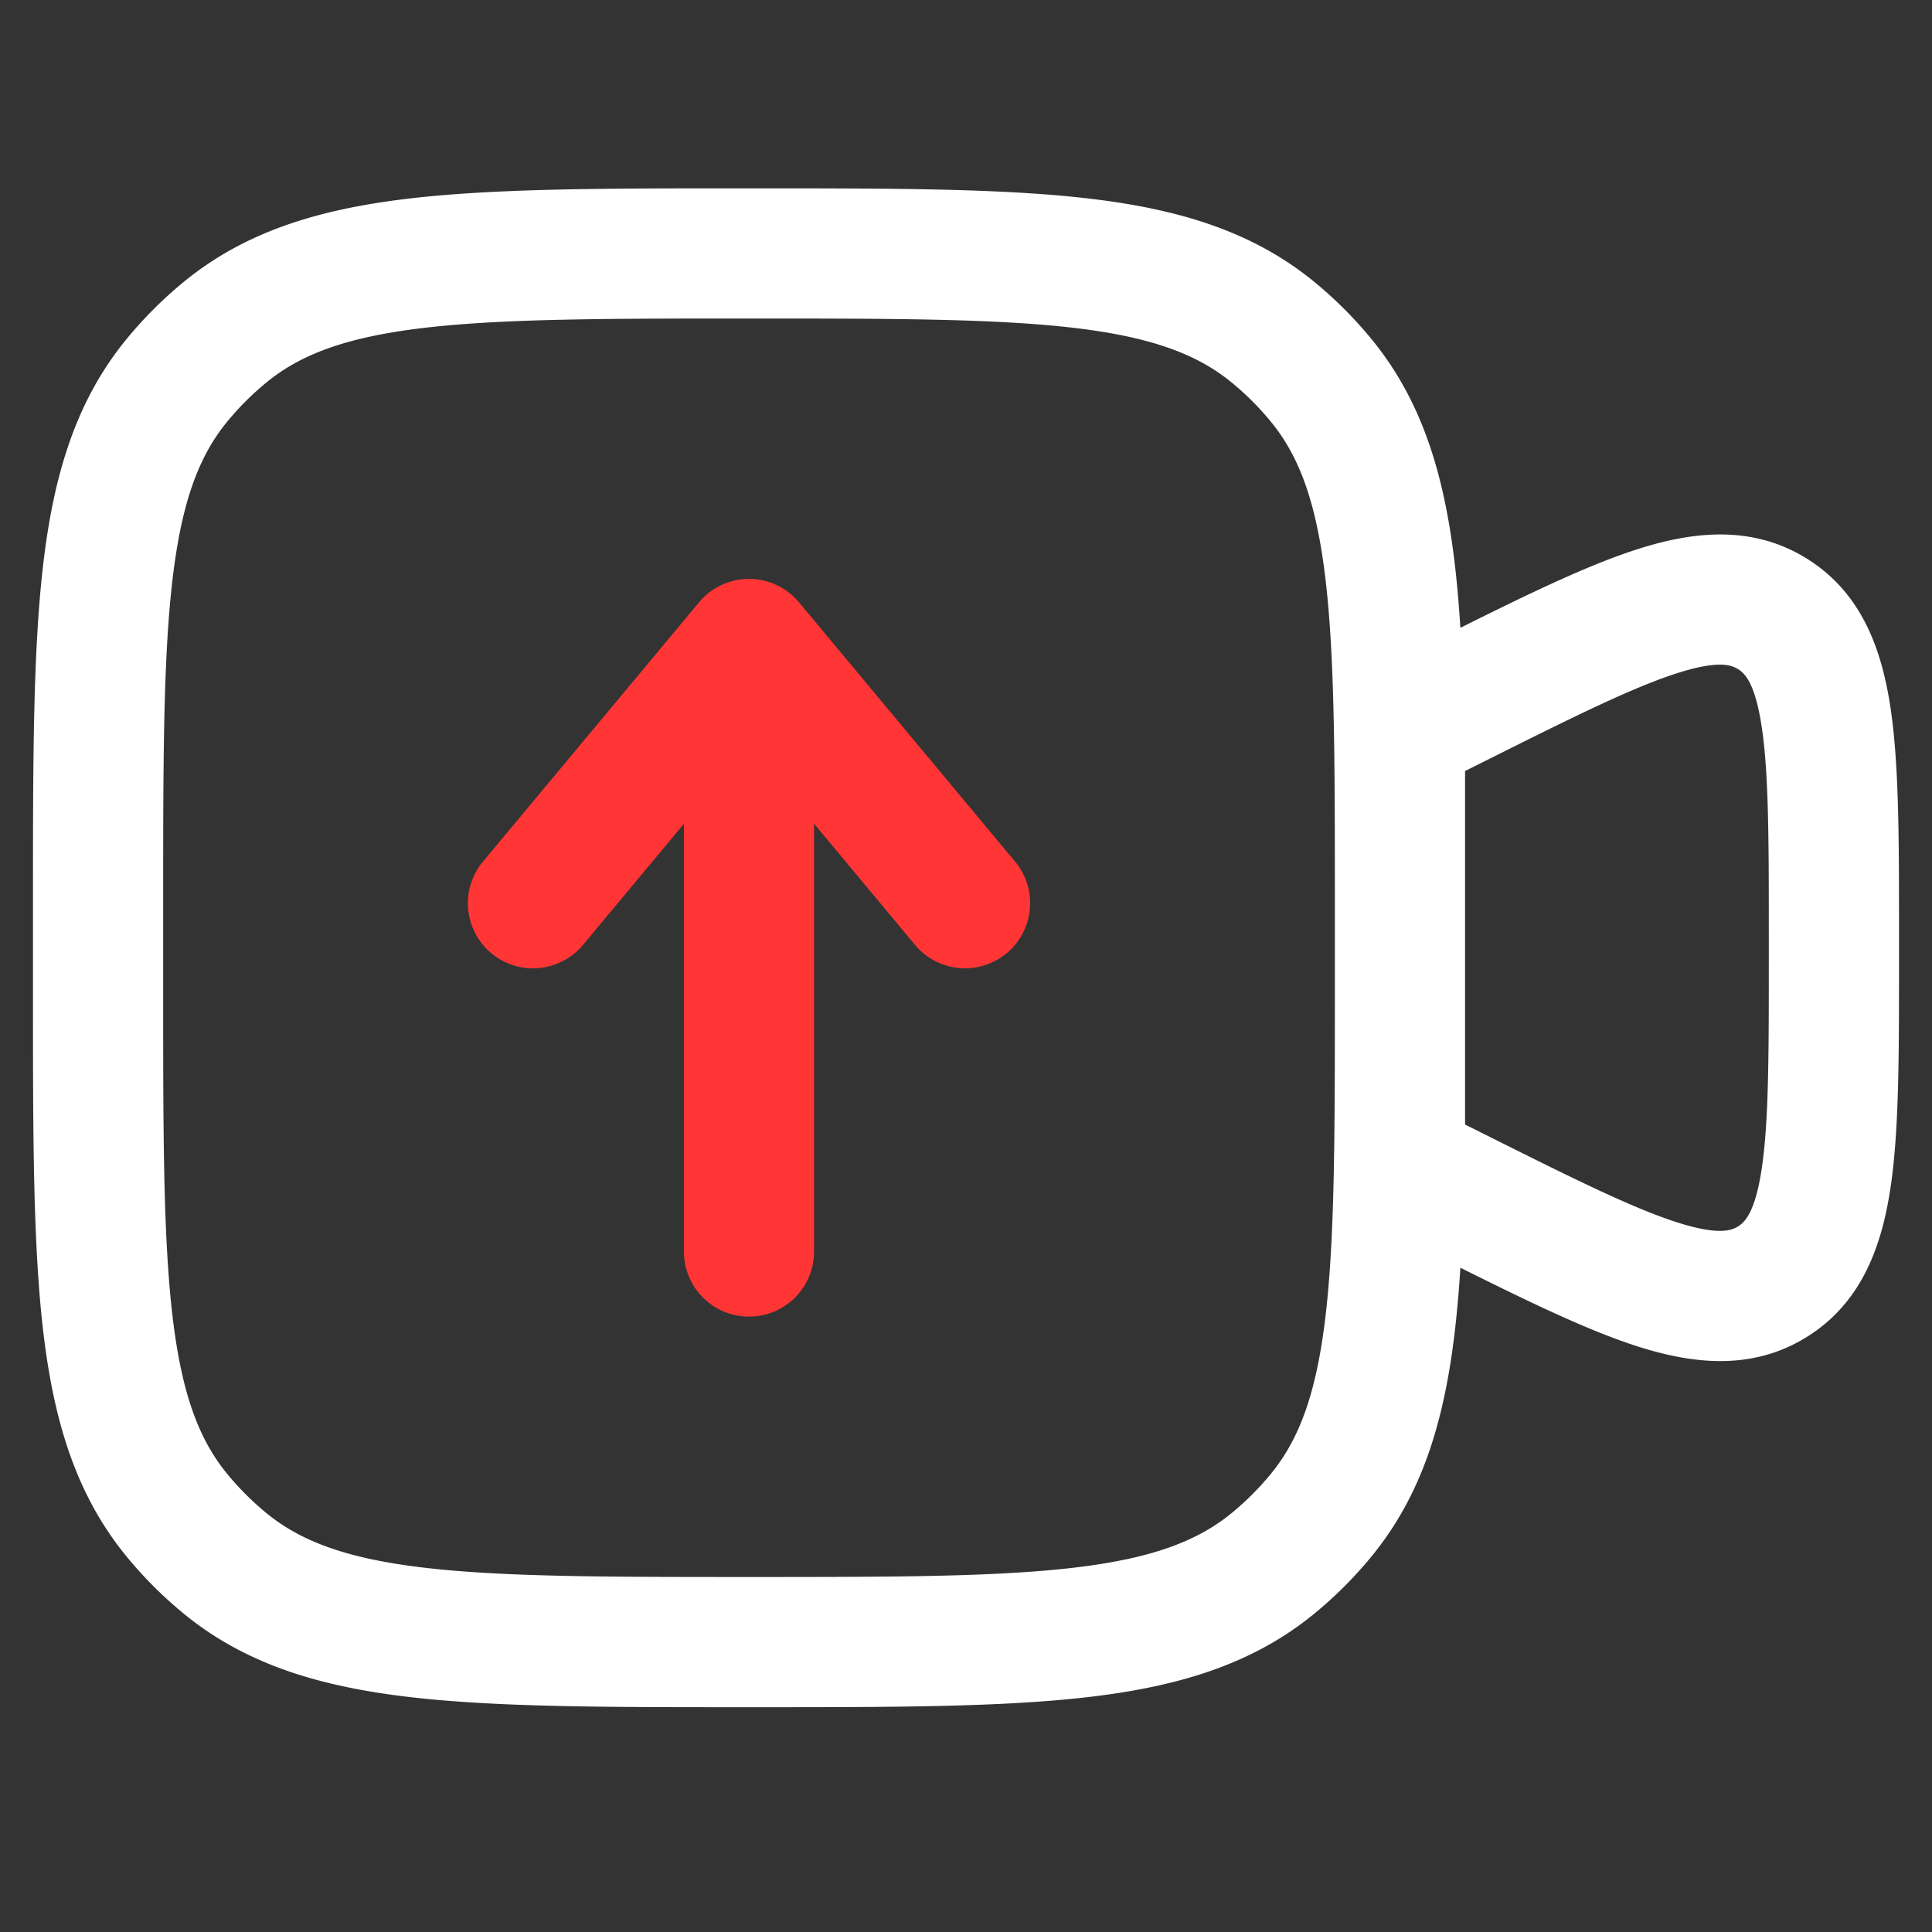
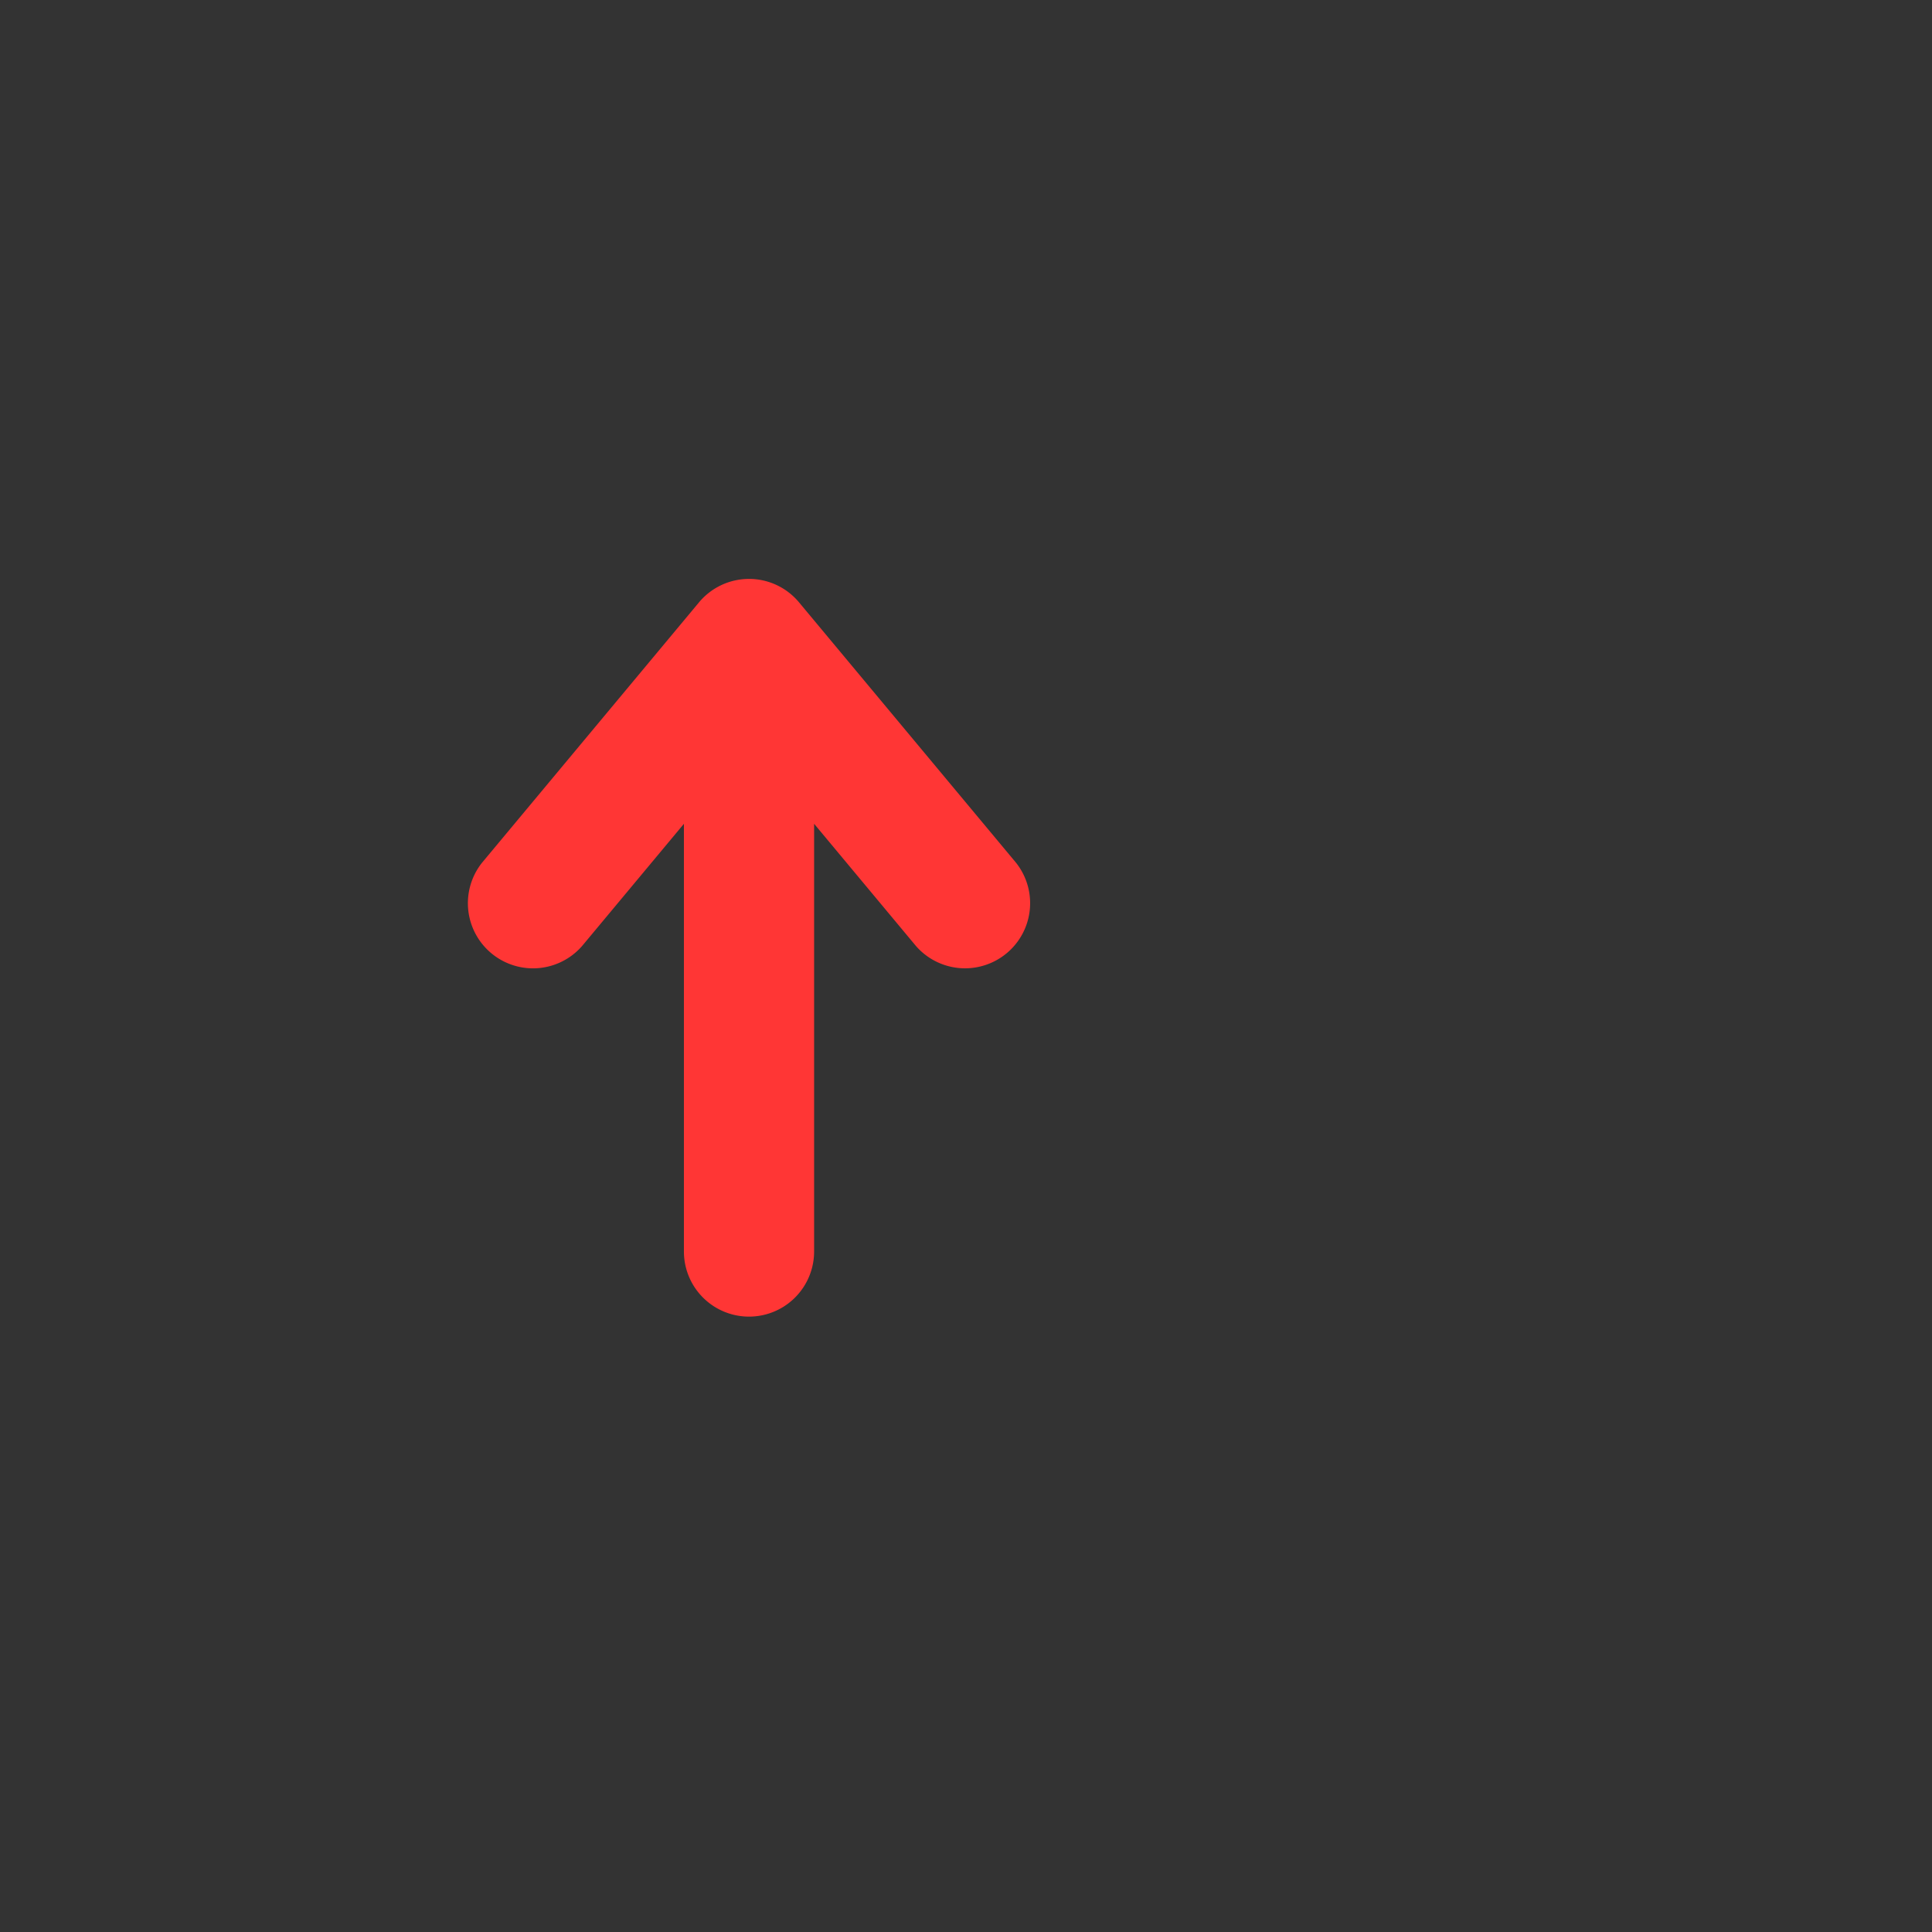
<svg xmlns="http://www.w3.org/2000/svg" width="150" height="150" fill="none">
  <rect width="100%" height="100%" fill="#333333" stroke="none" />
  <path fill-rule="evenodd" clip-rule="evenodd" d="M58.153 44.946c1.5 0 2.923.666 3.883 1.819L78.882 66.98a5.055 5.055 0 0 1-7.765 6.47l-7.91-9.492v33.21a5.054 5.054 0 0 1-10.108 0V63.96l-7.91 9.492a5.055 5.055 0 0 1-7.765-6.47l16.847-20.216a5.054 5.054 0 0 1 3.882-1.819Z" fill="#FF3635" />
-   <path fill-rule="evenodd" clip-rule="evenodd" d="M57.824 14.623h.66c10.796 0 19.35 0 26.117.8 6.947.82 12.666 2.545 17.443 6.465a31.99 31.99 0 0 1 4.437 4.437c3.921 4.777 5.645 10.496 6.466 17.444.184 1.561.326 3.218.436 4.975 5.296-2.64 9.784-4.808 13.525-6.032 4.39-1.437 9.046-2.016 13.341.638 4.294 2.654 5.858 7.078 6.536 11.646.655 4.408.654 10.214.654 17.19v2.798c0 6.976.001 12.782-.654 17.19-.678 4.568-2.242 8.992-6.536 11.646-4.295 2.654-8.951 2.075-13.341.638-3.741-1.224-8.229-3.393-13.525-6.032a91.597 91.597 0 0 1-.436 4.976c-.821 6.946-2.545 12.665-6.466 17.443a31.969 31.969 0 0 1-4.437 4.437c-4.777 3.92-10.496 5.645-17.443 6.465-6.767.8-15.32.8-26.118.8h-.66c-10.796 0-19.35 0-26.117-.8-6.947-.82-12.666-2.545-17.443-6.465a31.987 31.987 0 0 1-4.437-4.437c-3.92-4.778-5.645-10.497-6.466-17.443-.8-6.768-.8-15.321-.8-26.118v-7.398c0-10.797 0-19.35.8-26.117.821-6.948 2.545-12.667 6.466-17.444a32.008 32.008 0 0 1 4.437-4.437c4.777-3.92 10.496-5.644 17.443-6.466 6.767-.8 15.321-.8 26.118-.8Zm45.815 62.331v-6.738c0-11.2-.008-19.156-.73-25.26-.708-5.994-2.044-9.54-4.241-12.219a21.938 21.938 0 0 0-3.036-3.035c-2.678-2.198-6.225-3.533-12.218-4.242-6.104-.721-14.06-.73-25.26-.73-11.2 0-19.157.009-25.261.73-5.993.709-9.54 2.044-12.218 4.242a21.9 21.9 0 0 0-3.035 3.035c-2.198 2.678-3.533 6.225-4.242 12.218-.721 6.105-.73 14.06-.73 25.26v6.74c0 11.2.009 19.156.73 25.26.709 5.993 2.044 9.54 4.242 12.218a21.944 21.944 0 0 0 3.035 3.035c2.678 2.198 6.225 3.533 12.218 4.242 6.105.721 14.06.729 25.26.729 11.2 0 19.157-.008 25.261-.729 5.993-.709 9.54-2.044 12.218-4.242a21.982 21.982 0 0 0 3.036-3.035c2.197-2.678 3.533-6.225 4.241-12.218.722-6.105.73-14.06.73-25.26Zm10.108 10.354 1.642.821c6.708 3.354 11.227 5.598 14.663 6.723 3.364 1.1 4.383.678 4.883.37.499-.309 1.332-1.031 1.852-4.533.531-3.576.544-8.622.544-16.12v-1.967c0-7.5-.013-12.545-.544-16.12-.52-3.503-1.353-4.225-1.852-4.534-.5-.309-1.519-.73-4.883.37-3.436 1.125-7.955 3.369-14.663 6.723l-1.642.821v27.446Z" fill="#fff" />
</svg>